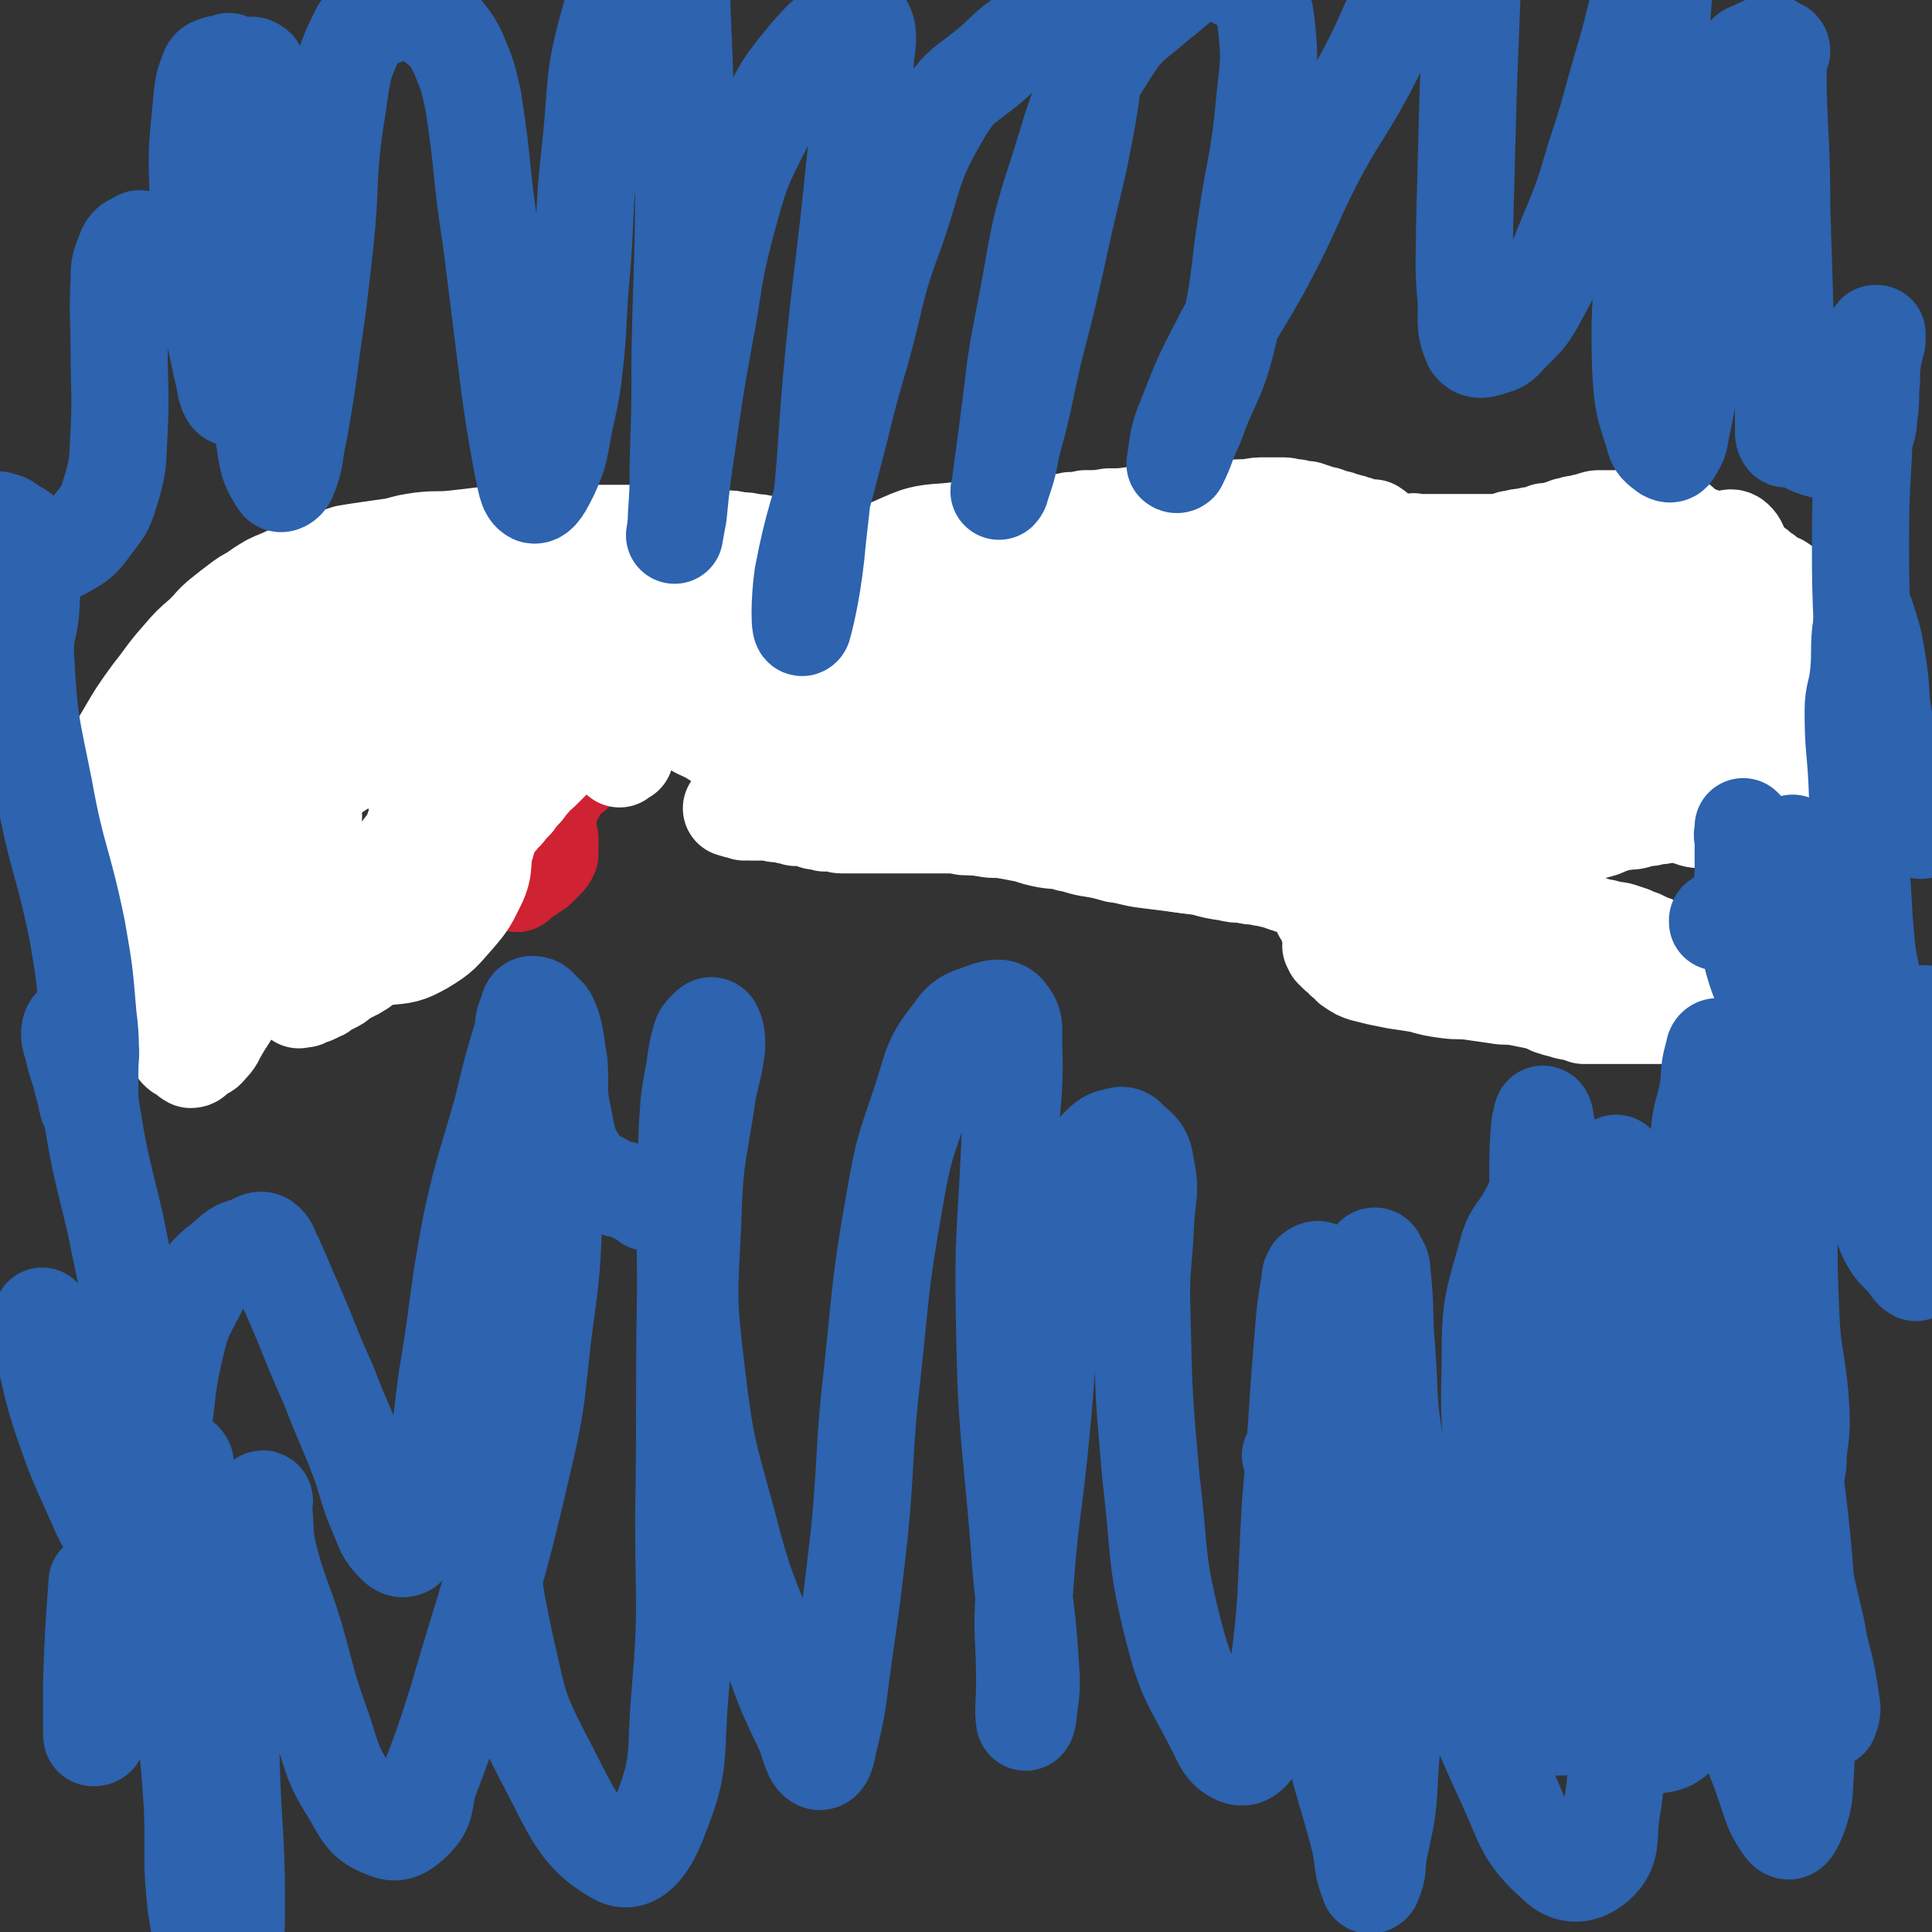
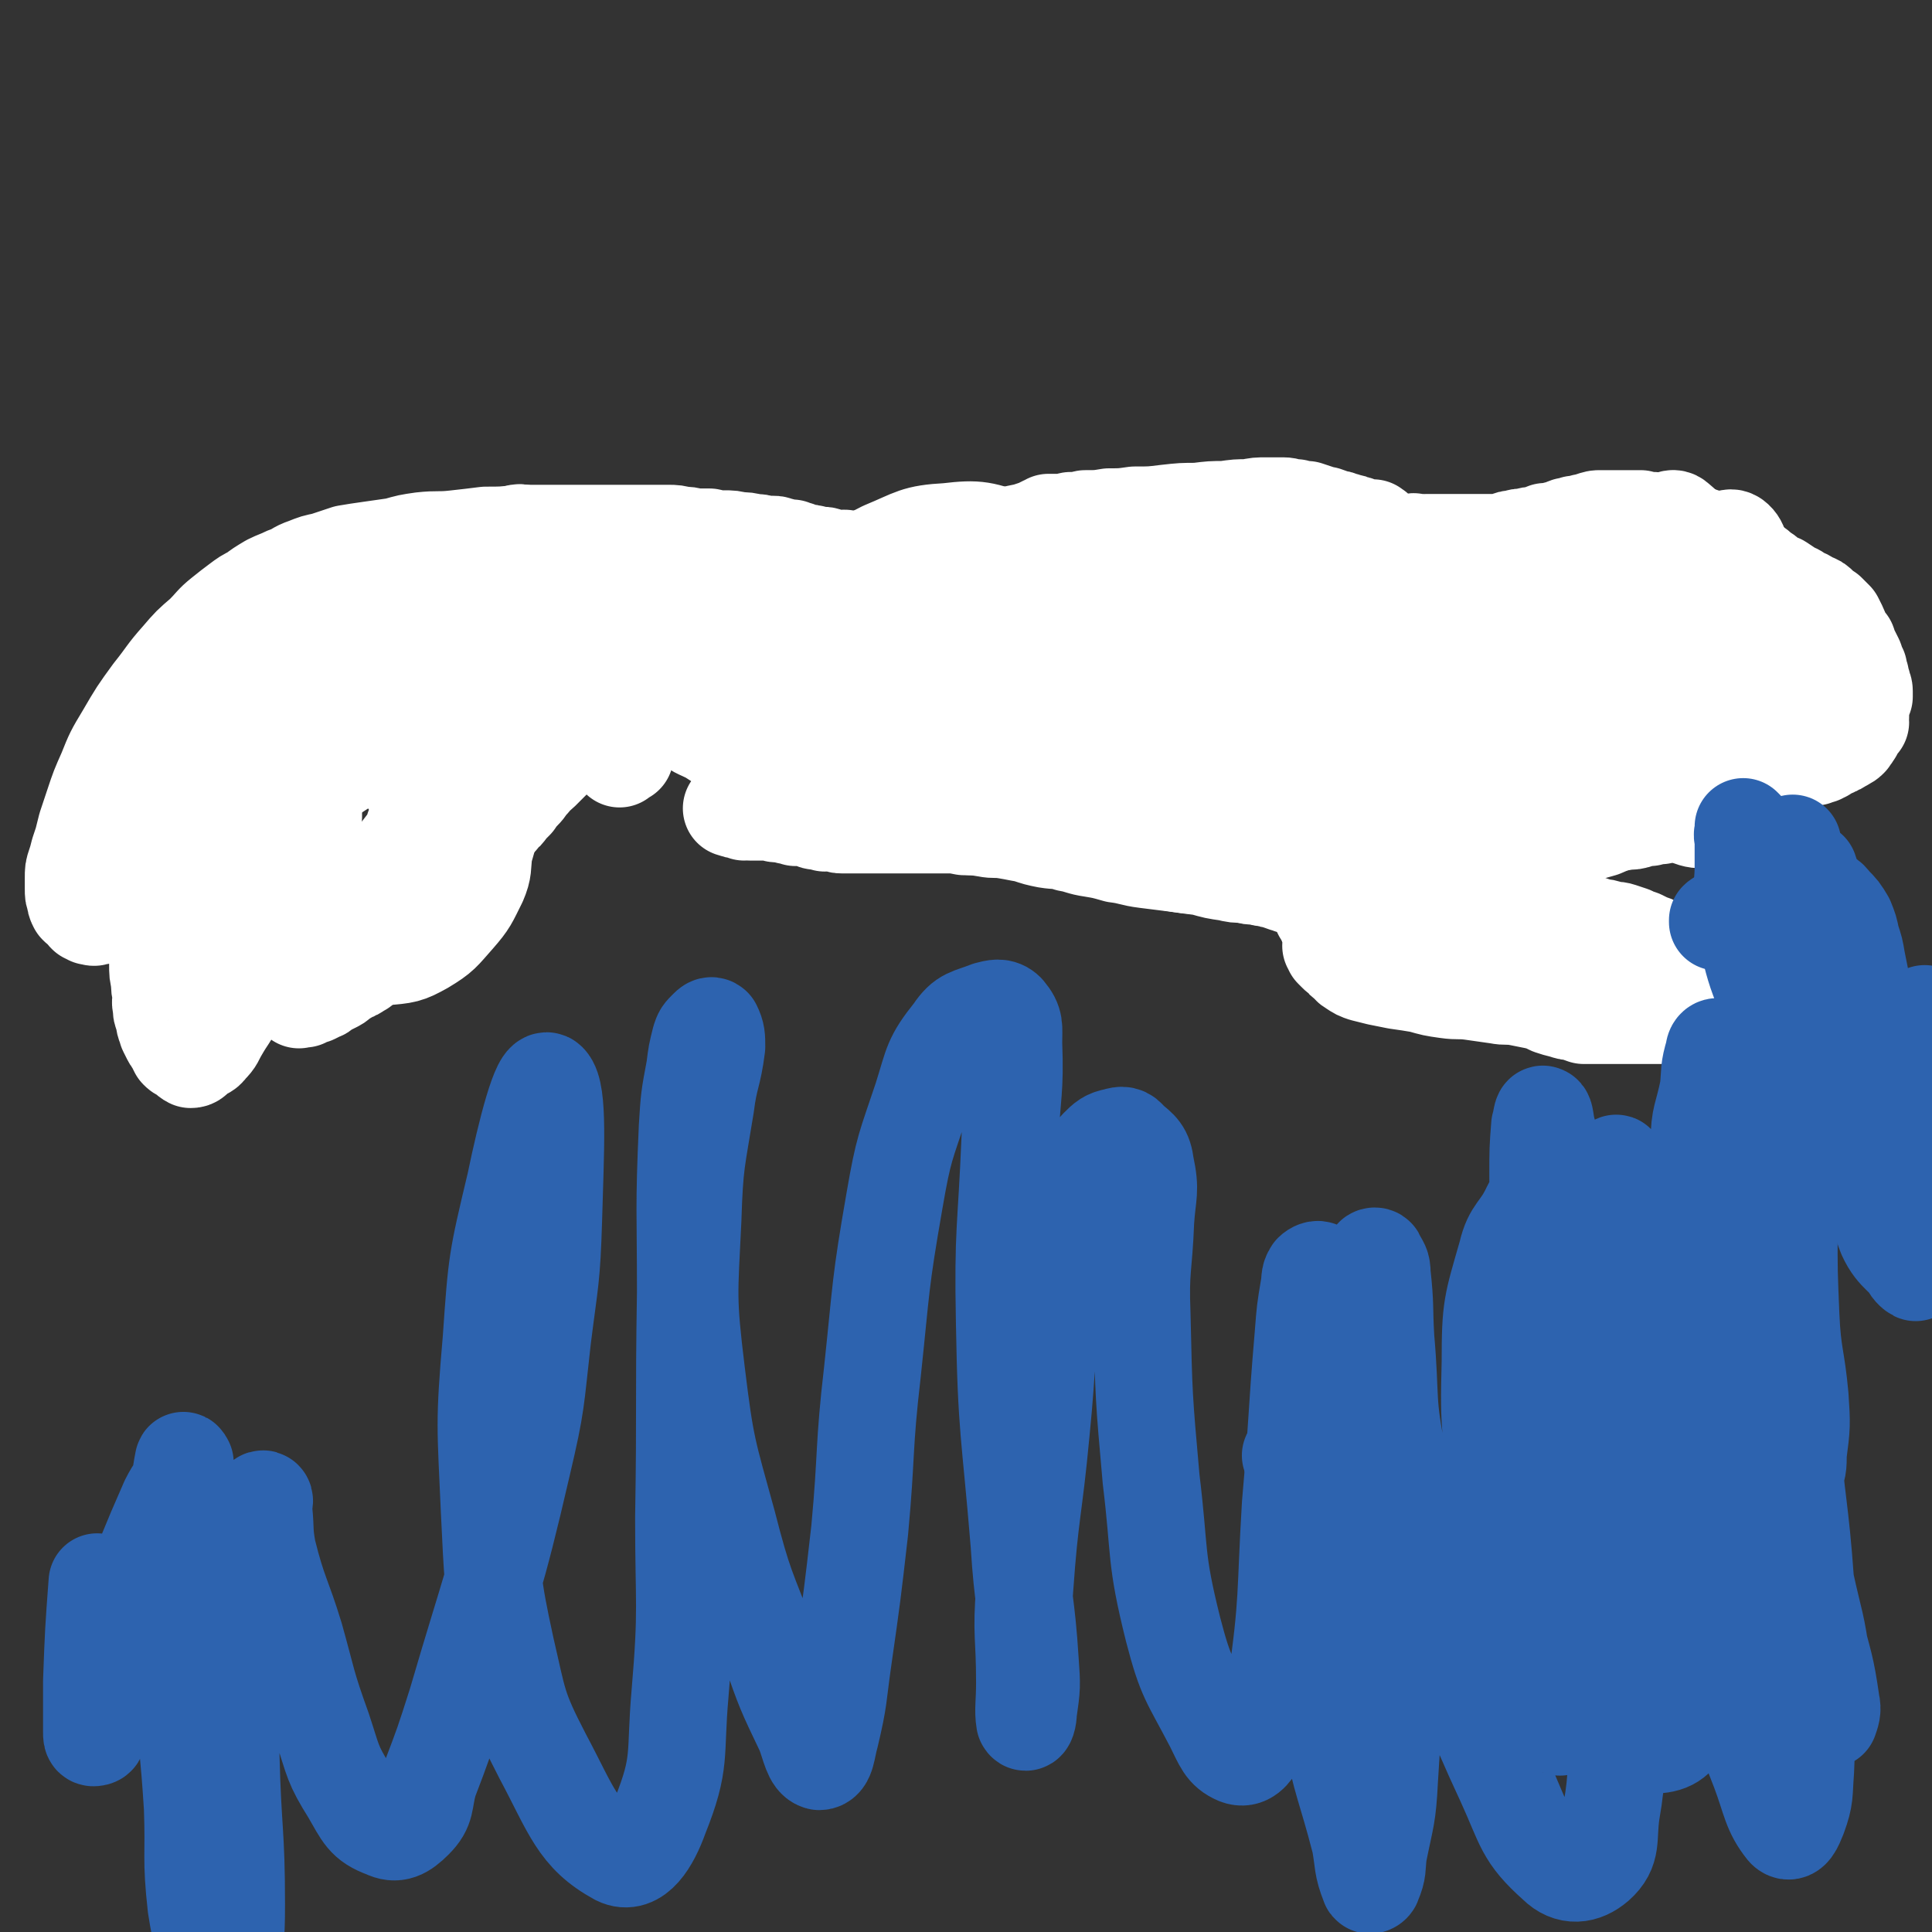
<svg xmlns="http://www.w3.org/2000/svg" viewBox="0 0 1054 1054" version="1.1">
  <rect x="0" y="0" width="1054" height="1054" fill="#333333" stroke="none" />
  <g fill="none" stroke="#CF2233" stroke-width="53" stroke-linecap="round" stroke-linejoin="round">
-     <path d="M282,482c-1,0 -2,-1 -1,-1 0,0 0,0 1,0 0,-1 0,-1 1,-1 2,-1 2,-1 4,-2 3,-2 3,-2 6,-4 2,-2 2,-2 4,-4 2,-2 2,-2 3,-4 0,-2 0,-2 0,-4 0,-2 0,-2 0,-4 0,-2 -1,-2 -1,-4 0,-2 0,-2 0,-4 0,-5 0,-5 1,-9 1,-4 1,-4 3,-7 1,-4 1,-4 3,-8 2,-2 2,-3 5,-4 0,-1 1,0 2,0 " />
-   </g>
+     </g>
  <g fill="none" stroke="#FFFFFF" stroke-width="53" stroke-linecap="round" stroke-linejoin="round">
    <path d="M341,412c0,-1 -1,-2 -1,-1 -1,0 -1,1 -1,2 -1,0 -1,1 -1,1 0,0 0,-1 0,-1 0,0 0,0 1,-1 0,-1 0,-1 1,-2 0,-1 0,-1 1,-2 0,-1 0,-2 1,-3 1,-1 1,-1 2,-3 1,-1 1,-1 3,-3 1,-1 1,-1 2,-2 2,-2 2,-2 4,-4 2,-1 2,-1 4,-3 3,-1 3,-1 6,-2 3,-1 3,-1 7,-2 3,-1 3,-1 7,-2 5,-1 5,-1 10,-2 6,-1 6,-1 11,-1 6,0 6,0 11,0 5,0 5,0 10,0 5,0 5,1 10,1 4,1 4,1 8,1 2,1 2,1 4,2 2,1 2,1 4,1 1,1 1,1 2,2 1,0 1,0 2,1 1,0 1,0 1,1 1,0 1,0 1,1 1,0 1,0 2,1 0,1 0,1 1,1 0,1 0,1 1,1 1,1 1,1 3,1 1,1 1,1 2,1 1,0 1,0 2,0 1,0 1,0 2,0 2,0 2,0 3,0 1,0 1,0 2,0 1,0 1,0 2,0 1,0 1,0 1,0 1,0 1,0 1,0 1,0 1,0 1,0 0,0 0,0 1,0 0,0 0,0 0,-1 1,0 1,0 1,-1 0,-1 0,-1 0,-1 0,-1 0,-1 1,-1 0,-1 0,-1 1,-1 0,-1 0,-1 1,-2 0,0 0,0 1,-1 0,0 0,0 1,-1 0,0 -1,0 0,-1 0,-1 0,0 0,-1 0,-1 0,-1 0,-1 0,-1 0,-1 0,-2 0,-1 0,-1 0,-2 0,-1 0,-1 0,-2 0,-1 1,-1 0,-2 0,-1 0,0 -1,-1 -1,0 -1,0 -2,-1 -1,-1 -1,-1 -2,-1 -2,-1 -2,-1 -3,-1 -1,-1 -1,0 -3,-1 -1,0 -1,0 -2,-1 -1,0 -1,0 -2,-1 -1,0 -1,0 -2,-1 -2,-1 -2,-1 -3,-1 -1,-1 -1,-1 -2,-1 -1,-1 -1,-1 -3,-2 -1,-1 -2,-1 -3,-1 -2,-1 -2,-1 -4,-2 -2,-1 -2,-2 -5,-2 -3,-1 -3,-1 -6,-1 -4,-1 -4,-1 -7,-1 -4,0 -4,0 -8,0 -3,0 -3,0 -7,0 -3,0 -3,0 -6,0 -3,0 -3,1 -6,1 -3,0 -3,0 -5,0 -3,0 -3,0 -6,1 -3,0 -3,0 -6,1 -2,0 -2,0 -5,1 -3,1 -3,1 -6,1 -3,1 -3,1 -6,1 -2,1 -2,1 -5,2 -3,1 -3,1 -6,2 -3,1 -3,1 -5,3 -3,1 -3,0 -6,2 -3,1 -3,1 -5,3 -2,1 -2,1 -4,3 -3,2 -3,2 -5,3 -3,3 -3,2 -6,5 -2,2 -2,2 -5,5 -2,3 -2,3 -5,5 -3,3 -3,3 -6,6 -2,3 -3,3 -5,6 -3,3 -3,3 -6,7 -3,3 -3,3 -6,6 -2,2 -3,2 -5,5 -3,3 -2,3 -5,6 -2,2 -2,2 -4,5 -2,2 -2,2 -4,4 -1,2 -1,2 -3,3 -1,2 -1,2 -2,3 -1,1 -1,1 -2,1 -1,1 -1,1 -2,2 -1,0 -1,0 -1,1 -1,0 -1,1 -1,1 -1,0 -1,0 -2,0 -1,-1 -1,-1 -1,0 -1,0 -1,0 -1,0 -1,0 -1,0 -2,0 0,0 0,1 0,1 0,0 -1,0 -1,0 -1,0 0,1 -1,1 -1,1 -1,0 -1,1 -1,0 -1,0 -1,1 -1,1 -1,0 -2,1 0,1 0,1 -1,1 0,1 0,1 -1,2 0,1 0,2 -1,3 0,0 -1,0 -1,1 -1,1 0,1 -1,2 -1,1 -1,1 -1,2 -1,0 -1,0 -2,1 -1,1 -1,2 -1,3 -1,1 -1,0 -2,1 -1,1 -1,1 -1,1 -2,2 -1,2 -3,3 -1,1 -1,0 -2,1 -1,1 -1,1 -2,2 -1,1 -1,1 -2,2 -1,1 -1,1 -1,2 -1,0 -1,0 -2,1 -1,1 -1,1 -1,2 -1,1 -1,2 -2,3 0,1 -1,1 -1,2 -1,1 -1,1 -2,2 0,1 0,1 -1,2 0,1 0,1 -1,2 0,1 0,1 -1,1 -1,1 0,2 -1,3 0,0 -1,0 -1,0 -1,1 -1,2 -1,3 -1,0 -1,0 -1,0 -1,1 0,2 0,3 -1,0 -1,0 -1,0 -1,1 -1,1 -1,2 -1,0 0,1 -1,1 0,1 0,1 -1,2 0,0 0,0 0,1 -1,1 -1,1 -1,2 -1,0 -1,0 -1,1 -1,0 -1,0 -2,1 -1,1 -1,1 -2,2 -1,0 -1,0 -1,1 -1,0 -1,0 -2,1 -1,0 -1,1 -1,1 -1,1 -1,1 -1,1 -1,1 -1,1 -2,1 0,0 0,0 0,0 -1,0 0,0 -1,1 -1,1 -1,1 -2,2 0,0 0,0 -1,0 0,0 0,1 -1,1 -1,1 -1,1 -2,1 -1,1 -1,1 -2,1 -1,1 -1,1 -2,1 -2,1 -2,2 -4,3 -1,1 -1,1 -3,2 -2,1 -2,1 -4,2 -2,1 -2,2 -3,2 -2,1 -2,1 -4,2 -1,0 -2,0 -3,1 -1,0 -1,0 -2,1 -1,0 -1,0 -2,0 -1,0 -1,1 -1,0 0,-1 0,-1 0,-3 0,-1 0,-1 0,-3 0,-2 0,-2 0,-3 1,-3 1,-3 1,-5 1,-3 0,-3 1,-5 0,-3 0,-3 1,-6 0,-2 0,-2 0,-5 1,-3 1,-3 1,-6 1,-3 0,-3 1,-6 0,-3 1,-2 1,-5 0,-4 0,-4 0,-7 0,-4 0,-4 0,-8 0,-4 0,-4 0,-8 0,-4 0,-4 0,-8 0,-4 1,-4 1,-8 0,-3 0,-3 0,-7 0,-3 1,-3 1,-6 0,-2 0,-2 0,-4 0,-2 0,-2 0,-4 0,-2 0,-2 0,-3 0,-2 0,-2 0,-3 0,-1 0,-1 0,-1 0,0 -1,0 -1,0 -1,1 -1,1 -1,1 -1,1 -1,1 -2,2 -1,2 -1,2 -2,4 -1,2 -1,2 -3,4 -1,2 -1,2 -2,4 -1,3 0,3 0,5 -1,3 -1,3 -2,6 0,3 0,3 -1,6 0,3 0,3 -1,5 -1,4 -1,4 -2,8 -1,4 -1,4 -2,9 -2,6 -2,6 -5,13 -2,8 -2,8 -5,16 -3,9 -3,9 -7,17 -3,9 -3,9 -7,17 -3,7 -4,7 -8,14 -3,5 -2,5 -6,9 -2,3 -3,2 -6,4 -2,2 -2,3 -4,3 -2,-1 -2,-2 -4,-3 -2,-1 -2,-1 -3,-2 -1,-2 -1,-2 -2,-4 -1,-2 -1,-1 -2,-3 -1,-2 -1,-2 -2,-4 0,-1 0,-1 -1,-3 -1,-3 0,-3 -1,-5 -1,-2 -1,-2 -1,-5 -1,-3 0,-3 0,-6 -1,-4 -1,-4 -1,-8 -1,-4 -1,-4 -1,-9 0,-5 0,-5 0,-10 -1,-5 -1,-5 -1,-10 0,-6 0,-6 0,-13 0,-6 0,-6 0,-13 0,-6 0,-6 0,-12 0,-5 0,-5 0,-11 0,-4 0,-4 0,-8 0,-3 1,-3 1,-6 0,-1 0,-2 0,-2 0,-1 -1,0 -1,0 -1,1 0,1 -1,3 -1,2 -1,2 -2,5 -1,2 -1,2 -2,5 -1,3 -1,4 -2,7 -2,3 -2,3 -3,7 -2,3 -2,3 -3,6 -2,3 -2,3 -4,6 -2,3 -1,3 -3,6 -2,2 -2,2 -4,5 -1,2 -1,2 -3,4 -1,2 -1,2 -3,4 -1,1 -1,1 -3,1 -1,1 -1,0 -3,0 -1,-1 -1,-1 -2,-1 -1,-1 -1,-1 -2,-3 -2,-1 -2,-1 -3,-2 -1,-2 -1,-2 -1,-4 -1,-2 -1,-2 -1,-5 0,-3 0,-3 0,-6 0,-4 0,-4 1,-7 1,-3 1,-3 2,-7 1,-3 1,-3 2,-6 1,-4 1,-4 2,-8 2,-6 2,-6 4,-12 3,-9 3,-9 7,-18 4,-10 4,-10 10,-20 7,-12 7,-12 15,-23 8,-10 7,-10 15,-19 6,-7 6,-7 13,-13 5,-5 5,-6 10,-10 5,-4 5,-4 9,-7 4,-3 4,-3 8,-5 4,-3 4,-3 9,-6 4,-2 5,-2 9,-4 6,-2 5,-3 11,-5 5,-2 5,-2 10,-3 6,-2 6,-2 12,-4 6,-1 6,-1 13,-2 7,-1 7,-1 14,-2 7,-2 7,-2 14,-3 9,-1 9,0 18,-1 9,-1 9,-1 17,-2 9,0 9,0 18,-1 8,0 8,0 16,0 7,0 7,0 14,0 7,0 7,0 14,0 6,0 6,0 12,0 5,0 5,0 11,0 4,0 4,0 8,0 3,0 3,0 7,0 3,0 3,0 7,1 3,0 3,0 7,1 4,0 4,0 8,0 4,1 4,1 8,1 4,0 4,0 8,1 4,0 4,0 8,1 3,0 3,0 6,1 2,0 2,0 5,0 1,0 1,0 3,1 2,0 2,0 3,1 2,0 2,0 4,0 1,1 1,1 3,1 2,1 2,1 3,1 2,1 2,0 4,1 2,0 2,0 3,1 2,0 2,0 4,0 1,0 1,0 3,1 2,0 2,0 3,1 2,0 2,0 4,0 2,-1 2,0 4,0 2,0 2,0 5,0 2,0 2,0 4,0 3,-1 3,-1 6,-1 4,0 4,-1 8,-1 5,-1 5,-1 11,-2 6,-1 6,-1 13,-2 7,-1 7,-1 15,-2 6,-1 7,-1 13,-2 6,-2 6,-1 13,-3 4,-1 4,-1 9,-2 3,-1 3,-1 6,-2 2,-1 2,-1 4,-2 1,0 1,0 2,-1 0,0 0,0 0,0 0,0 0,0 0,0 1,0 1,0 2,0 1,0 1,0 3,0 3,0 3,0 7,-1 4,0 4,0 8,-1 7,0 7,0 13,-1 7,0 7,0 14,-1 9,0 9,0 17,-1 9,-1 9,-1 17,-1 8,-1 8,-1 15,-1 7,-1 7,-1 13,-1 5,-1 5,-1 10,-1 5,0 5,0 9,0 3,0 3,1 7,1 3,1 3,1 6,1 3,1 3,1 6,2 2,1 2,1 4,1 3,1 3,1 5,2 2,0 2,0 4,1 1,0 1,0 3,1 2,0 2,0 3,1 2,0 2,0 4,1 1,1 1,1 3,1 1,0 1,0 2,0 0,0 0,0 1,0 0,0 0,0 1,0 0,0 0,0 1,1 1,0 0,0 1,1 1,1 1,1 1,1 1,1 1,1 1,1 1,1 1,1 1,1 1,1 1,1 2,2 0,0 1,0 2,0 1,0 1,0 2,0 1,0 1,0 2,1 2,0 2,0 4,0 1,0 1,0 3,0 2,0 2,-1 3,0 2,0 2,0 4,0 1,1 1,0 2,0 1,0 1,0 2,0 1,0 1,0 2,0 1,0 1,0 3,0 1,0 1,0 2,0 1,0 1,0 2,0 1,0 1,0 2,0 1,0 1,0 3,0 1,0 1,0 2,0 2,0 2,0 4,0 1,0 1,0 2,0 2,0 2,0 3,0 1,0 1,0 3,0 1,0 1,0 2,0 2,0 2,0 4,0 1,0 1,1 3,0 2,0 2,0 5,-1 2,-1 2,-1 4,-1 3,-1 3,-1 6,-1 3,-1 3,-1 6,-1 3,-1 3,-1 5,-2 3,0 3,0 6,-1 3,0 3,-1 6,-2 2,0 2,0 4,-1 3,0 3,0 5,-1 2,0 2,0 4,-1 3,-1 3,-1 5,-1 2,0 2,0 4,0 3,0 3,0 6,0 2,0 2,0 5,0 4,0 4,0 7,0 3,1 3,1 7,1 3,1 3,1 7,2 3,0 3,1 7,2 3,1 3,1 6,2 2,1 2,1 5,2 3,1 3,1 6,2 3,2 3,1 6,3 2,1 2,1 4,2 2,1 2,1 4,2 3,2 2,2 5,4 2,2 2,2 4,3 3,2 3,2 5,4 2,1 2,1 4,3 3,2 3,2 6,3 3,2 3,2 6,4 2,1 3,1 5,3 3,1 3,1 6,3 3,1 3,1 5,3 2,2 2,2 4,3 2,2 2,2 4,4 1,2 1,2 2,4 1,2 1,3 2,5 1,2 1,2 3,4 1,3 1,3 2,5 1,2 1,2 2,4 1,3 1,3 2,5 0,2 0,2 1,4 0,2 0,2 1,4 0,2 1,2 1,4 0,1 0,1 0,3 -1,2 -1,2 -1,3 -1,2 -1,2 -1,4 0,1 0,1 0,2 0,1 0,1 0,2 -1,1 0,2 0,3 -1,1 -1,1 -2,2 -1,1 0,1 -1,2 -1,1 0,1 -1,2 -1,2 -1,1 -2,3 -1,1 -1,1 -3,2 -1,1 -1,0 -2,1 -1,1 -1,1 -2,1 -1,1 -1,1 -2,1 -1,1 -1,1 -3,1 -1,1 -1,1 -2,2 -1,0 -1,0 -2,1 -2,0 -2,0 -3,1 -2,0 -2,0 -4,1 -3,1 -3,0 -6,1 -3,1 -3,1 -6,3 -2,1 -2,1 -5,2 -3,1 -3,1 -6,2 -3,2 -3,2 -6,4 -2,1 -2,1 -4,3 -2,1 -2,1 -5,2 -3,1 -3,1 -5,2 -2,1 -2,2 -5,3 -2,1 -2,1 -5,2 -2,1 -2,1 -5,2 -2,1 -2,0 -4,1 -2,0 -2,1 -4,1 -3,1 -3,1 -5,1 -2,1 -2,1 -5,1 -2,1 -2,0 -4,1 -3,0 -3,0 -6,1 -3,0 -3,0 -6,1 -3,1 -3,1 -7,1 -4,1 -4,1 -8,1 -4,1 -4,1 -8,1 -5,1 -5,1 -9,1 -5,1 -5,0 -9,1 -5,0 -5,0 -9,0 -5,0 -5,0 -9,0 -5,0 -5,0 -9,0 -5,0 -5,0 -9,0 -5,-1 -5,-1 -9,-2 -5,-1 -5,-1 -9,-1 -4,-1 -4,-1 -8,-1 -4,-1 -4,-1 -8,-1 -3,-1 -3,-1 -7,-2 -3,0 -3,0 -5,-1 -2,0 -2,0 -4,-1 -1,0 -1,0 -2,-1 -1,-1 -1,-1 -1,-2 0,0 0,0 0,-1 0,-1 0,-1 1,-2 0,0 0,0 1,-1 1,-1 1,-1 2,-2 2,0 2,0 3,-1 1,0 1,0 2,0 1,0 1,0 2,0 1,0 2,0 3,1 0,0 0,0 1,1 1,0 1,0 2,1 0,0 0,0 1,1 0,0 0,0 1,1 0,1 0,1 1,2 0,1 0,1 1,3 0,0 1,0 1,1 1,0 0,1 1,2 0,1 0,1 1,2 0,0 0,1 0,1 0,1 1,1 1,3 1,1 1,1 1,2 1,1 1,1 1,3 1,1 1,1 2,3 0,2 1,2 2,3 1,3 1,3 3,5 2,3 2,2 3,5 2,2 2,2 4,4 2,3 2,3 4,5 3,2 3,1 6,3 3,1 3,2 6,3 3,2 3,1 7,3 3,1 3,1 7,2 3,1 3,1 6,2 4,1 4,1 7,2 4,2 4,1 7,3 3,1 3,1 6,2 3,1 3,1 6,2 3,1 3,1 6,2 2,0 2,0 5,1 3,1 3,0 6,1 3,1 3,1 6,2 2,1 2,1 5,2 2,1 2,1 4,2 3,1 3,1 5,2 2,1 2,1 4,2 3,1 3,1 5,2 2,1 2,1 4,2 1,1 1,1 3,2 1,1 2,0 3,1 1,1 1,1 2,1 2,1 2,1 3,1 1,1 1,1 2,1 1,1 1,1 2,2 1,0 1,0 2,0 2,1 2,1 3,1 1,0 1,0 2,0 1,1 1,0 1,1 1,0 1,0 2,1 0,0 0,0 1,0 0,1 0,1 1,1 0,1 0,1 0,2 0,0 0,0 0,1 -1,0 -1,0 -2,1 0,0 0,0 -1,1 0,1 0,1 -1,1 0,1 0,1 -1,1 -1,1 -1,1 -1,1 -1,1 -1,1 -1,1 -1,1 -1,1 -2,2 -1,0 -1,0 -1,1 -1,0 -1,0 -1,1 -1,0 -1,0 -2,1 0,1 0,1 -1,1 0,1 0,1 -1,1 -1,1 -1,1 -2,1 0,1 0,1 -1,2 -1,0 -1,0 -2,1 -1,0 -1,0 -2,0 -1,-1 -1,0 -2,0 -1,0 -1,0 -3,0 -1,0 -1,0 -2,0 -1,0 -1,0 -2,0 -2,0 -2,0 -3,0 -2,0 -2,0 -4,0 -1,0 -1,0 -3,0 -2,0 -2,0 -3,0 -3,0 -3,0 -5,0 -2,0 -2,0 -4,0 -2,0 -2,0 -5,0 -3,0 -3,0 -5,0 -3,0 -3,0 -5,0 -3,0 -3,0 -6,0 -3,0 -3,0 -6,0 -3,-1 -3,-1 -5,-2 -3,0 -3,0 -6,-1 -4,-1 -4,-1 -7,-2 -4,-2 -4,-2 -8,-3 -5,-1 -5,-1 -10,-2 -6,-1 -6,0 -11,-1 -7,-1 -7,-1 -14,-2 -7,-1 -7,0 -14,-1 -7,-1 -7,-1 -14,-3 -6,-1 -6,-1 -13,-2 -5,-1 -5,-1 -10,-2 -4,-1 -4,-1 -8,-2 -3,-1 -3,-1 -6,-3 -2,-1 -1,-1 -3,-3 -2,-1 -2,-1 -3,-3 -2,-1 -2,-1 -3,-2 -1,-1 -1,-1 -2,-2 0,-1 0,-1 -1,-2 0,-1 0,-2 1,-3 0,0 0,0 0,-1 0,-1 0,-1 0,-2 0,0 0,0 0,-1 -1,-1 -1,-1 -1,-2 -1,-1 -1,-1 -1,-2 -1,-1 -1,-1 -1,-2 -1,-1 -1,-1 -1,-2 -1,-2 -1,-2 -2,-3 0,-1 0,-1 -1,-2 0,-1 0,-1 -1,-2 0,-1 0,-1 -1,-2 -1,-2 -1,-2 -1,-3 -1,-1 0,-1 -1,-2 -1,-1 -2,0 -3,-1 -1,0 -1,-1 -2,-1 -2,-1 -2,-1 -4,-1 -1,-1 -1,-1 -3,-1 -2,-1 -2,-1 -3,-1 -3,-1 -3,-1 -5,-2 -2,0 -2,0 -4,-1 -3,0 -3,0 -6,-1 -4,0 -4,0 -7,-1 -5,0 -5,0 -9,-1 -7,-1 -7,-1 -14,-3 -8,-1 -8,-1 -15,-2 -8,-1 -8,-1 -16,-2 -8,-1 -8,-2 -16,-3 -7,-2 -7,-2 -13,-3 -7,-1 -7,-2 -13,-3 -6,-2 -6,-1 -12,-2 -5,-1 -5,-1 -11,-3 -6,-1 -5,-1 -11,-2 -6,-1 -6,0 -11,-1 -6,-1 -6,-1 -12,-1 -5,-1 -5,-1 -11,-1 -5,0 -5,0 -11,0 -4,0 -4,0 -9,0 -3,0 -3,0 -7,0 -3,0 -3,0 -7,0 -3,0 -3,0 -7,0 -3,0 -3,0 -5,0 -3,0 -3,0 -5,0 -3,0 -3,0 -5,0 -1,0 -1,0 -2,-1 -1,0 -1,0 -3,0 -1,0 -1,0 -2,0 -1,-1 -1,0 -2,0 -1,-1 -1,-1 -2,-1 -1,0 -2,0 -3,0 -1,0 -1,-1 -2,-1 -1,-1 -1,-1 -3,-1 -1,0 -1,0 -3,0 -2,-1 -2,0 -3,0 -2,-1 -2,-1 -4,-1 -1,-1 -1,-1 -3,-1 -2,-1 -2,0 -3,0 -2,0 -2,-1 -4,-1 -1,0 -1,0 -2,0 0,0 0,0 -1,0 0,0 0,0 -1,0 -1,0 -1,0 -1,0 -1,0 -1,0 -2,0 -1,0 -1,0 -2,0 -1,0 -1,0 -2,0 -2,-1 -2,0 -3,0 -1,-1 -1,-1 -2,-1 -1,-1 -1,-1 -2,-1 -1,0 -1,0 -2,0 0,0 -1,0 -1,0 1,0 2,1 4,1 " />
    <path d="M448,403c0,-1 0,-1 -1,-1 -1,-1 -1,-1 -2,-1 -4,0 -4,0 -8,1 -5,0 -5,0 -9,1 -3,0 -3,0 -7,1 -1,0 -1,1 -2,1 -1,0 -1,-1 -1,-1 -1,-1 0,-1 0,-1 -1,-1 -1,-1 0,-2 0,-1 0,-1 0,-1 1,-2 1,-2 2,-3 1,-1 1,-1 3,-2 4,-2 4,-1 7,-2 6,-2 6,-2 11,-3 10,-1 10,-1 20,-2 12,-1 12,-1 24,-2 13,-2 13,-2 26,-4 13,-1 13,-1 26,-3 9,-2 9,-1 18,-4 7,-2 7,-2 14,-4 5,-2 5,-2 8,-5 3,-1 3,-1 4,-3 1,-2 1,-2 1,-4 1,-1 2,-2 1,-2 0,-1 -1,-1 -3,-1 -3,1 -3,1 -7,2 -6,2 -6,3 -11,5 -7,4 -7,3 -14,7 -6,4 -6,4 -12,8 -5,3 -5,3 -10,6 -1,1 -2,3 -2,4 1,2 3,2 5,2 13,0 14,0 26,-2 20,-4 20,-3 39,-10 19,-8 19,-9 37,-20 12,-7 12,-8 21,-17 3,-2 2,-3 3,-6 0,-1 0,-2 -1,-2 0,-1 -1,0 -2,1 -4,1 -5,0 -9,2 -14,9 -15,8 -28,18 -21,15 -21,15 -40,33 -17,17 -17,18 -32,38 -8,11 -9,11 -15,23 0,1 1,2 2,3 3,0 4,0 7,-1 11,-3 11,-2 22,-6 18,-7 19,-6 35,-16 19,-11 19,-11 34,-26 14,-13 14,-13 24,-29 6,-8 5,-10 7,-19 0,-5 -1,-6 -3,-10 -1,-2 -1,-2 -3,-3 -2,-1 -2,-2 -5,-2 -4,-1 -4,-1 -9,0 -6,1 -7,0 -12,3 -9,4 -9,5 -16,10 -7,6 -7,6 -14,12 -4,5 -4,6 -8,12 -2,4 -3,5 -2,9 1,6 2,7 7,10 10,8 11,9 23,13 22,7 23,8 46,9 21,1 24,2 42,-6 16,-8 16,-11 27,-26 10,-12 12,-13 13,-27 2,-10 -1,-11 -6,-20 -7,-12 -7,-13 -17,-21 -15,-10 -16,-10 -34,-14 -17,-5 -18,-6 -35,-3 -20,4 -19,8 -38,17 -21,9 -22,8 -41,19 -17,9 -16,10 -31,21 -12,9 -13,9 -22,20 -5,5 -4,6 -6,13 0,4 -1,5 1,8 2,3 3,2 7,4 7,2 8,2 15,3 16,2 16,3 32,3 18,1 18,1 36,-1 17,-2 17,-2 33,-7 12,-4 12,-4 24,-10 7,-3 7,-3 13,-7 3,-2 5,-3 4,-5 -1,-3 -4,-2 -7,-4 -9,-5 -8,-8 -18,-12 -18,-7 -19,-7 -38,-11 -22,-5 -23,-6 -45,-6 -17,1 -17,3 -33,7 -16,5 -17,5 -32,11 -11,5 -11,5 -20,12 -3,3 -4,4 -4,8 0,5 2,5 5,10 7,10 5,13 15,21 18,16 20,16 42,27 20,11 21,10 43,17 21,7 21,7 43,11 20,4 20,3 40,4 17,1 17,2 34,0 11,-2 11,-3 22,-7 7,-2 7,-2 13,-5 3,-2 6,-2 6,-5 -1,-3 -4,-3 -7,-7 -5,-8 -4,-8 -9,-16 -10,-15 -9,-16 -20,-29 -6,-8 -7,-7 -15,-14 -3,-2 -3,-3 -7,-4 -3,-1 -3,-1 -6,0 0,0 0,1 0,2 1,1 2,0 3,2 6,5 7,5 12,11 13,13 13,14 26,28 18,21 16,23 36,43 17,18 19,17 39,32 12,10 12,10 26,19 11,7 12,7 24,12 5,3 6,2 11,3 1,0 2,1 2,1 -1,-1 -3,-1 -4,-3 -8,-7 -7,-7 -14,-14 -20,-18 -20,-18 -40,-36 -24,-21 -24,-21 -47,-43 -14,-14 -14,-15 -28,-29 -11,-10 -10,-12 -22,-20 -10,-6 -11,-5 -22,-9 -7,-3 -7,-4 -14,-5 -2,-1 -3,0 -4,1 0,1 1,1 2,2 4,5 5,4 9,9 10,13 9,14 19,26 15,18 16,18 32,34 16,17 15,18 33,32 12,9 14,6 27,14 12,7 11,9 23,14 3,2 4,1 7,0 1,0 1,-1 1,-2 -1,-7 0,-8 -2,-15 -5,-16 -5,-17 -12,-32 -10,-23 -12,-23 -23,-45 -15,-29 -16,-28 -28,-57 -9,-21 -9,-21 -15,-43 -2,-7 -2,-11 -2,-15 0,-1 1,2 2,4 1,1 1,1 1,2 2,2 2,2 3,4 2,3 2,3 4,6 12,13 13,12 23,25 19,22 17,23 34,46 16,20 16,20 32,39 11,12 10,15 23,23 6,3 8,2 15,0 7,-3 10,-4 11,-11 3,-13 0,-15 -3,-29 -3,-15 -4,-15 -10,-29 -8,-17 -9,-17 -19,-33 -10,-17 -8,-19 -21,-34 -9,-9 -11,-9 -22,-15 -7,-3 -9,-4 -15,-2 -3,0 -2,3 -3,7 -1,4 -1,4 -1,9 0,5 0,5 1,9 1,6 1,6 3,11 7,15 6,15 15,28 14,20 12,23 30,38 18,16 19,16 42,25 17,6 19,6 36,4 8,-1 8,-4 14,-10 9,-7 12,-6 17,-16 5,-9 3,-11 3,-21 1,-14 1,-15 -2,-28 -5,-21 -6,-21 -15,-40 -8,-17 -8,-21 -20,-31 -3,-3 -5,1 -9,3 -7,5 -8,5 -13,11 -8,10 -8,10 -14,21 -6,10 -8,9 -11,20 -3,10 -3,11 -2,22 2,17 1,18 8,34 7,17 9,17 21,31 10,10 10,13 23,18 9,5 11,3 22,1 10,-1 12,-1 18,-8 8,-10 6,-12 10,-25 3,-13 2,-13 3,-26 1,-13 0,-13 -1,-25 -1,-10 0,-10 -3,-19 -3,-8 -4,-8 -9,-16 -4,-6 -4,-7 -10,-12 -4,-4 -4,-3 -9,-6 -3,-1 -4,-2 -6,-1 -2,1 -1,3 -1,6 0,4 1,4 1,7 1,4 1,4 3,8 1,4 1,4 3,8 2,5 2,5 4,10 1,4 1,4 3,8 1,3 2,3 3,6 2,3 2,3 3,6 2,3 2,3 4,4 1,1 2,2 2,2 1,-1 0,-2 0,-5 0,-3 0,-3 0,-6 -1,-3 -1,-3 -2,-7 -1,-5 -1,-5 -3,-9 -3,-5 -4,-5 -8,-8 -5,-3 -5,-4 -10,-5 -6,-1 -6,0 -12,1 -6,1 -7,1 -12,4 -7,5 -7,6 -13,12 -6,5 -6,5 -11,11 -4,5 -3,5 -5,11 -2,5 -4,5 -2,9 1,5 3,6 8,9 6,5 7,5 15,6 9,2 9,1 18,0 8,-1 9,0 17,-3 7,-3 7,-5 14,-10 5,-5 5,-4 9,-10 3,-5 4,-5 4,-11 0,-5 0,-6 -3,-11 -5,-7 -5,-8 -13,-12 -15,-7 -16,-8 -32,-10 -18,-1 -19,-1 -37,5 -20,6 -21,7 -38,19 -12,9 -11,11 -21,24 -5,7 -7,7 -9,16 -2,8 -2,10 2,17 5,10 7,11 16,19 9,7 9,10 20,11 14,1 16,0 29,-5 16,-7 17,-8 30,-20 13,-11 12,-13 22,-26 9,-13 11,-12 17,-27 5,-12 5,-13 6,-27 0,-13 -1,-14 -3,-26 -2,-7 -1,-11 -5,-14 -3,-2 -5,2 -10,3 -10,3 -11,1 -20,6 -12,7 -11,8 -22,17 -15,12 -15,13 -29,25 -13,11 -14,10 -27,23 -9,10 -8,11 -17,23 -4,5 -4,6 -8,11 0,0 0,-1 1,-1 1,-1 1,-1 2,-2 0,-3 0,-3 0,-6 -2,-10 -1,-11 -5,-21 -6,-14 -5,-15 -15,-26 -11,-13 -12,-15 -27,-22 -14,-6 -16,-5 -32,-4 -16,1 -17,2 -32,8 -18,7 -18,8 -34,17 -15,9 -15,8 -29,19 -9,7 -8,8 -17,16 -5,5 -5,5 -9,11 -2,2 -3,3 -3,6 1,8 0,9 4,16 8,17 7,18 19,31 10,11 11,11 24,18 8,5 9,4 19,6 5,1 6,2 11,0 4,-1 4,-2 7,-6 4,-5 5,-5 6,-12 0,-14 -2,-14 -5,-28 -5,-20 -6,-20 -12,-39 -6,-20 -5,-21 -12,-40 -6,-14 -5,-16 -15,-27 -5,-7 -7,-7 -16,-10 -8,-2 -9,-4 -16,-2 -9,2 -10,4 -17,11 -10,8 -12,7 -18,18 -7,13 -6,14 -8,29 -2,17 -3,18 0,34 2,14 3,15 10,28 7,11 7,11 17,20 7,6 7,7 16,10 8,2 9,2 16,1 7,-1 7,-1 13,-5 5,-4 7,-4 8,-10 1,-8 0,-10 -4,-18 -7,-13 -8,-12 -18,-24 -15,-17 -16,-16 -32,-33 -18,-18 -16,-20 -37,-35 -17,-13 -18,-15 -38,-21 -15,-4 -17,-2 -33,0 -12,2 -13,3 -23,9 -9,5 -9,6 -15,14 -4,5 -4,6 -4,12 -1,7 0,8 4,15 8,15 7,16 18,29 13,14 13,15 29,24 17,10 18,10 38,15 19,5 20,5 39,4 15,0 15,-2 30,-8 11,-4 12,-4 21,-11 6,-5 8,-6 9,-14 1,-8 -1,-10 -5,-18 -8,-16 -8,-17 -20,-30 -15,-18 -16,-19 -34,-33 -17,-13 -17,-15 -36,-22 -17,-6 -19,-7 -36,-5 -18,1 -18,3 -35,10 -14,7 -13,8 -27,17 -9,6 -10,6 -18,14 -6,4 -8,4 -10,10 -2,6 -1,8 2,15 9,19 8,20 21,37 16,20 15,24 36,37 15,10 18,8 36,8 15,-1 15,-4 30,-9 9,-4 10,-3 18,-9 3,-3 3,-5 4,-9 1,-3 1,-4 0,-7 -3,-5 -4,-5 -8,-9 -12,-12 -11,-14 -25,-22 -15,-10 -16,-12 -34,-15 -16,-4 -17,-2 -34,0 -20,2 -20,2 -40,7 -18,5 -18,6 -35,13 -10,4 -10,5 -18,11 -3,1 -5,3 -4,5 3,4 5,4 11,7 16,10 15,12 33,18 23,7 23,8 48,9 28,1 28,-1 57,-5 28,-4 29,-4 57,-11 26,-6 26,-7 52,-15 45,-13 45,-15 90,-26 11,-3 11,-1 22,-2 7,0 7,0 15,1 3,0 4,0 5,0 0,0 -1,0 -2,1 -1,0 -1,0 -2,1 -1,0 -1,0 -2,1 -1,1 0,2 -1,2 -2,2 -2,3 -4,3 -7,-1 -8,-2 -14,-5 -10,-7 -10,-8 -19,-17 -13,-12 -12,-13 -24,-25 -13,-13 -12,-14 -26,-26 -9,-8 -9,-9 -19,-16 -8,-5 -9,-7 -17,-8 -9,-1 -9,2 -18,5 -11,5 -12,4 -22,11 -13,7 -13,8 -24,17 -15,12 -15,13 -29,26 -15,13 -14,14 -30,26 -12,10 -12,12 -26,20 -12,5 -13,5 -26,6 -14,2 -14,1 -28,0 -15,-1 -15,-1 -28,-5 -12,-3 -12,-3 -23,-8 -13,-6 -13,-7 -24,-14 -12,-7 -12,-7 -22,-15 -9,-7 -9,-7 -18,-15 -6,-5 -5,-6 -11,-11 -3,-2 -3,-2 -6,-3 -1,-1 -2,-1 -3,-2 -1,0 0,1 0,1 -1,0 -1,1 0,1 0,0 0,-1 0,-1 1,0 1,0 2,1 0,0 0,0 1,1 0,1 1,1 1,2 0,2 0,2 0,4 -1,4 -1,3 -3,7 -1,3 -1,3 -2,7 -1,3 -1,3 -2,6 -1,2 -1,2 -2,4 -1,2 -1,2 -2,4 -1,1 -1,3 -1,2 -1,-1 -1,-2 -1,-5 -1,-5 0,-5 0,-11 -1,-8 0,-8 0,-15 0,-7 0,-7 0,-13 -1,-5 -1,-5 -1,-10 0,-5 0,-5 -1,-9 -1,-2 0,-3 -2,-4 -2,-1 -3,0 -5,1 -4,2 -4,2 -8,4 -7,4 -7,4 -12,9 -11,10 -10,10 -20,21 -9,11 -9,11 -18,23 -6,9 -5,10 -10,19 -3,8 -4,8 -6,15 -1,6 0,6 0,12 0,4 -1,5 1,9 4,6 5,6 11,10 4,2 5,2 9,1 7,0 7,0 13,-2 7,-2 7,-2 14,-6 8,-4 9,-3 16,-10 8,-8 8,-8 15,-18 7,-12 7,-12 11,-25 3,-10 3,-11 2,-22 -1,-7 -1,-10 -6,-14 -4,-4 -7,-3 -14,-2 -11,0 -11,0 -22,4 -17,6 -17,7 -33,16 -16,10 -17,9 -30,22 -9,8 -8,9 -14,19 -2,4 -3,4 -4,9 0,3 2,3 3,5 1,2 1,2 2,4 3,3 3,3 7,6 9,7 8,9 18,12 20,6 21,7 42,7 21,-1 22,-1 42,-9 18,-7 17,-11 34,-21 12,-7 13,-6 26,-13 4,-2 4,-2 7,-5 2,-2 1,-2 2,-4 0,-1 0,-1 1,-3 1,-4 1,-4 2,-8 1,-4 1,-4 0,-9 0,-4 0,-5 -2,-9 -1,-3 -2,-3 -5,-6 -3,-2 -3,-3 -6,-4 -4,-2 -4,-1 -9,-2 -4,-1 -4,-1 -8,-1 -6,0 -6,0 -12,0 -7,1 -7,1 -14,2 -8,2 -8,2 -15,4 -8,2 -8,2 -15,5 -8,3 -8,3 -15,7 -7,4 -7,3 -13,8 -4,4 -3,5 -7,9 -3,5 -3,5 -5,9 -2,4 -2,4 -4,8 -2,4 -2,4 -3,8 -2,4 -1,4 -2,8 0,4 0,4 0,8 0,3 0,3 1,7 1,3 0,5 3,7 5,3 6,3 13,4 10,1 10,1 20,0 12,-2 12,-2 23,-7 10,-4 10,-4 19,-10 6,-4 6,-5 11,-10 4,-4 5,-3 7,-8 1,-2 0,-3 0,-5 0,-1 1,-2 0,-3 -2,-1 -3,-1 -6,-2 -8,-1 -8,-1 -15,-1 -18,0 -18,0 -36,2 -20,3 -21,3 -41,9 -18,5 -19,5 -36,14 -14,8 -14,8 -27,19 -10,7 -10,8 -18,17 -6,7 -7,7 -10,15 -3,5 -2,6 -1,12 0,6 1,6 3,12 2,7 2,7 5,13 4,6 4,7 9,12 7,7 7,7 16,13 9,5 9,7 20,10 11,2 12,2 23,0 12,-1 13,-1 22,-6 10,-6 10,-7 18,-16 7,-8 7,-9 12,-19 3,-7 2,-8 3,-16 2,-8 3,-8 3,-16 -1,-11 -1,-11 -3,-22 -2,-10 -1,-11 -5,-20 -4,-8 -5,-8 -12,-14 -5,-5 -5,-5 -12,-8 -8,-4 -8,-3 -17,-5 -10,-2 -10,-2 -19,-3 -12,0 -12,1 -23,2 -11,1 -11,0 -21,2 -8,2 -8,2 -14,6 -5,2 -6,2 -8,5 -2,2 -1,3 0,6 0,3 0,3 1,5 0,3 0,3 1,6 0,3 0,3 1,6 1,3 1,3 2,5 2,3 2,4 4,6 2,3 2,4 6,6 4,2 5,4 10,3 11,-3 11,-5 22,-12 14,-9 14,-9 26,-21 9,-8 9,-9 17,-19 4,-6 5,-6 9,-12 2,-3 1,-3 2,-6 1,-2 2,-2 2,-4 -1,-1 -2,-2 -3,-3 -3,-2 -3,-2 -6,-3 -6,-2 -6,-2 -12,-3 -7,-1 -7,-2 -14,-1 -12,1 -12,1 -24,4 -16,5 -17,3 -32,11 -17,8 -17,9 -32,21 -11,10 -12,11 -19,25 -5,10 -3,11 -5,23 -1,7 -1,7 -2,14 -1,4 -1,4 0,8 0,5 0,5 2,9 3,6 4,6 8,11 5,6 4,8 11,12 10,8 11,9 24,12 14,3 16,5 30,1 19,-5 19,-7 36,-18 13,-10 13,-10 23,-23 5,-5 3,-7 7,-14 1,-4 2,-4 3,-7 0,-1 -1,-1 -2,-2 0,-1 1,-2 0,-3 -1,-3 -2,-2 -3,-4 -2,-3 -2,-3 -4,-6 -2,-3 -2,-3 -5,-7 -3,-4 -3,-4 -7,-7 -4,-3 -4,-3 -9,-4 -5,-2 -5,-2 -10,-3 -5,-1 -5,-1 -10,-1 -5,0 -5,-1 -10,0 -5,1 -5,1 -10,3 -4,1 -5,1 -9,4 -4,3 -4,4 -7,8 -4,5 -5,5 -8,10 -5,8 -4,9 -8,17 -4,9 -4,9 -8,19 -3,8 -4,8 -7,16 -3,7 -3,7 -6,14 -1,4 -1,4 -2,7 -1,2 -1,3 -1,4 0,0 0,0 0,0 -1,-1 -1,-1 -1,-3 -1,-2 -1,-2 -1,-4 -1,-2 -1,-2 -2,-4 0,-3 0,-3 -1,-5 -1,-2 -2,-2 -3,-4 -1,-3 -1,-3 -2,-5 -1,-2 -1,-2 -2,-4 -1,-2 -2,-2 -3,-3 -2,-2 -2,-2 -4,-3 -1,0 -1,0 -3,0 -2,0 -2,0 -3,0 -1,0 -1,0 -2,0 -1,1 -1,1 -2,1 -1,1 0,1 0,2 -1,2 -1,2 0,4 0,1 0,1 0,3 1,2 1,2 1,4 1,3 1,3 2,5 1,2 1,2 2,4 1,2 1,2 2,5 " />
    <path d="M380,298c0,-1 -1,-1 -1,-1 0,-1 -1,-1 0,-1 0,0 0,1 1,1 1,0 1,0 1,1 0,1 0,1 0,1 " />
    <path d="M351,324c-1,0 -2,-1 -1,-1 0,-1 0,0 1,0 0,-1 0,-1 1,-1 1,0 1,1 2,1 3,-1 3,-1 6,-1 8,-1 8,-1 16,-1 18,-1 18,0 35,-1 19,-1 19,-1 37,-3 14,-2 14,-2 27,-4 11,-2 11,-2 22,-4 6,-1 6,-1 12,-3 5,-1 5,-2 9,-3 2,0 2,1 3,0 1,0 1,-1 1,-1 0,0 -1,0 -1,0 " />
  </g>
  <g fill="none" stroke="#2D63AF" stroke-width="53" stroke-linecap="round" stroke-linejoin="round">
-     <path d="M354,656c-1,0 -1,0 -1,-1 -1,0 -1,0 -1,-1 -1,0 -1,0 -2,-1 -3,-1 -3,-1 -7,-3 -6,-2 -7,-1 -12,-4 -8,-5 -10,-3 -14,-10 -8,-12 -7,-14 -10,-28 -3,-14 -1,-14 -2,-28 -2,-10 -1,-11 -4,-21 -2,-5 -2,-5 -6,-8 -1,-2 -2,-3 -5,-3 -1,0 -2,2 -2,4 -3,6 -2,6 -3,12 -6,20 -6,20 -11,41 -9,32 -10,31 -17,63 -8,42 -6,42 -13,83 -5,36 -3,36 -11,71 -3,11 -3,13 -10,21 -2,3 -5,2 -7,0 -7,-7 -6,-8 -10,-17 -6,-14 -5,-15 -10,-29 -8,-21 -9,-21 -17,-42 -10,-22 -9,-22 -19,-45 -5,-11 -5,-12 -10,-23 -3,-5 -2,-7 -6,-10 -2,-1 -4,0 -7,2 -7,2 -8,2 -13,7 -10,8 -11,8 -17,20 -8,15 -8,15 -12,32 -5,22 -3,22 -7,45 -3,18 -1,19 -5,37 -3,9 -2,11 -8,18 -3,3 -6,5 -10,2 -9,-9 -9,-12 -15,-25 -9,-20 -9,-20 -16,-40 -6,-18 -5,-18 -10,-37 -2,-7 -2,-7 -3,-14 0,-3 1,-3 2,-6 0,0 0,0 0,1 1,4 -1,4 1,8 5,12 7,12 13,24 12,27 12,27 24,53 10,22 9,22 20,43 4,8 5,10 10,14 3,1 6,-1 6,-4 1,-18 0,-20 -3,-39 -6,-35 -7,-35 -14,-70 -8,-40 -9,-40 -17,-80 -7,-30 -8,-30 -13,-61 -2,-12 -1,-12 -1,-23 0,-8 1,-8 0,-15 0,-3 -1,-4 -3,-7 -2,-2 -3,-3 -5,-3 -2,0 -3,2 -3,5 0,4 1,4 2,9 2,9 3,9 5,18 2,6 2,9 3,12 1,1 1,-2 1,-4 0,-7 0,-7 0,-13 0,-16 1,-16 -1,-32 -2,-24 -2,-24 -6,-47 -8,-39 -11,-38 -18,-77 -7,-35 -8,-35 -10,-71 -1,-16 3,-16 3,-32 1,-9 0,-9 -1,-18 -2,-5 -2,-5 -4,-11 -3,-6 -3,-7 -7,-12 -2,-2 -6,-2 -6,-2 -1,-1 2,0 4,1 6,4 6,3 11,7 4,3 3,4 7,7 3,2 3,3 5,3 5,0 6,0 11,-3 7,-4 8,-5 13,-12 6,-8 7,-8 10,-18 5,-16 4,-17 5,-34 1,-22 0,-22 0,-44 0,-18 -1,-19 0,-37 0,-8 0,-9 3,-16 1,-3 1,-3 3,-5 2,-1 2,-1 4,-2 1,-1 1,-1 3,0 2,0 3,0 4,1 7,6 7,6 13,12 8,8 7,8 16,15 5,4 6,5 12,7 4,1 6,2 9,0 6,-7 6,-9 9,-19 5,-16 5,-16 8,-32 4,-19 3,-19 6,-37 1,-11 1,-11 3,-21 0,0 0,-1 1,0 0,2 0,3 1,6 2,12 2,12 4,24 3,17 4,17 6,34 1,14 0,15 1,29 0,7 0,7 0,14 0,0 0,0 0,0 -1,-3 -1,-3 -1,-6 -3,-13 -2,-13 -5,-27 -3,-20 -3,-20 -8,-39 -5,-19 -4,-19 -10,-38 -3,-9 -3,-9 -7,-17 -1,-1 -3,-2 -4,-1 -2,0 -2,1 -3,3 -1,3 0,3 0,7 -1,9 0,9 0,17 -1,24 0,24 0,47 -1,26 0,26 -1,53 -1,18 -1,18 -3,37 -1,8 0,10 -2,16 -1,2 -2,0 -3,-2 -2,-6 -1,-6 -3,-13 -4,-20 -5,-20 -8,-41 -3,-29 -4,-29 -5,-57 -1,-24 0,-24 2,-48 1,-9 1,-9 4,-17 1,-2 2,-2 5,-3 1,0 1,0 2,0 1,0 1,0 2,0 1,-1 1,-1 1,-1 1,-1 1,0 2,0 0,1 1,1 1,2 1,5 0,5 1,11 1,11 1,10 2,21 1,24 1,24 2,47 2,31 1,31 4,62 2,30 2,30 8,61 2,13 2,16 8,25 1,2 4,0 5,-2 5,-12 3,-13 6,-25 4,-23 4,-23 7,-46 4,-27 4,-28 7,-55 4,-35 1,-36 6,-70 4,-23 2,-26 12,-46 4,-9 8,-7 17,-11 6,-3 7,-5 13,-4 5,1 5,3 10,7 4,4 5,3 8,7 4,5 4,5 7,11 5,12 5,12 8,25 6,38 4,39 10,77 5,40 5,40 10,80 3,21 3,21 7,43 2,8 2,14 6,16 3,1 6,-5 9,-11 6,-13 5,-14 8,-29 4,-18 4,-18 6,-36 2,-21 1,-21 3,-43 3,-34 1,-34 5,-69 4,-37 1,-38 11,-73 5,-17 8,-17 19,-32 4,-5 5,-7 11,-9 2,-1 3,1 5,3 1,2 2,2 2,5 1,3 0,3 0,6 1,11 2,11 2,22 2,45 2,45 1,91 0,49 -1,49 -2,98 0,29 0,29 -1,59 0,15 0,15 -1,30 0,5 -1,10 -1,10 0,0 1,-6 2,-11 2,-20 2,-20 5,-40 4,-28 4,-28 9,-56 6,-31 4,-31 12,-62 8,-29 8,-30 22,-57 9,-19 9,-19 22,-35 10,-12 11,-11 22,-21 1,-2 2,-3 3,-3 2,0 2,1 4,3 2,3 3,3 4,7 1,9 -1,9 -1,19 -3,29 -3,29 -6,57 -5,50 -6,50 -11,99 -5,51 -3,51 -9,102 -2,24 -6,41 -8,48 -2,3 -2,-14 0,-28 6,-31 8,-31 16,-63 8,-30 7,-30 16,-60 9,-33 7,-34 19,-66 11,-32 8,-34 25,-63 10,-17 13,-15 28,-28 10,-9 11,-12 23,-16 8,-2 9,1 17,4 5,2 6,3 9,7 3,4 4,5 4,10 1,13 0,13 -2,26 -6,33 -7,32 -14,64 -7,32 -7,32 -15,63 -6,26 -5,26 -12,51 -2,11 -2,11 -6,23 0,1 -1,2 -1,2 0,-1 1,-3 1,-6 2,-15 2,-15 4,-30 4,-30 3,-30 9,-60 8,-41 6,-42 19,-81 10,-32 9,-34 27,-62 10,-16 12,-15 27,-28 13,-10 13,-13 27,-17 7,-2 8,2 15,5 6,3 7,3 11,8 5,8 5,9 6,18 2,19 1,20 -1,39 -3,34 -5,34 -10,67 -5,33 -3,34 -11,66 -6,23 -9,22 -17,45 -5,10 -4,11 -9,21 -1,1 -2,0 -2,0 2,-12 1,-13 6,-25 9,-23 9,-23 21,-46 12,-22 13,-21 25,-44 12,-23 11,-24 23,-48 14,-27 16,-26 30,-52 12,-23 10,-24 23,-46 9,-16 9,-17 20,-32 5,-6 6,-7 12,-10 2,-1 4,0 4,2 1,3 -1,4 -2,8 -1,5 0,5 0,10 0,14 0,14 0,28 -1,25 -1,25 -2,51 -1,37 -1,37 -2,74 0,21 -1,21 1,42 0,12 -1,14 3,23 2,3 5,3 8,2 7,-2 8,-2 12,-7 9,-9 10,-9 16,-20 10,-18 9,-18 17,-37 8,-19 8,-20 14,-40 9,-27 8,-27 16,-54 7,-23 5,-24 14,-47 3,-7 5,-6 10,-12 0,-1 1,-3 1,-2 0,0 -1,2 -1,4 -1,2 -1,2 -2,4 0,6 0,6 0,13 -2,25 -2,25 -3,50 -4,43 -4,43 -7,86 -2,35 -4,36 -3,71 1,19 1,20 7,38 1,6 3,7 7,10 2,1 3,1 4,-1 3,-5 3,-5 4,-11 3,-14 3,-14 5,-28 3,-26 1,-26 5,-52 6,-38 6,-38 14,-75 4,-25 3,-26 11,-49 1,-4 3,-2 7,-5 3,-1 3,-2 6,-2 2,-1 2,0 5,2 1,0 2,0 2,2 0,1 -2,2 -2,4 0,8 0,8 0,16 1,32 2,32 2,65 1,32 1,32 2,64 0,20 -1,20 -1,39 0,10 0,10 0,19 0,2 0,3 1,4 0,1 1,0 2,0 2,1 2,0 4,1 5,1 4,2 9,4 3,1 3,1 7,2 3,1 3,1 6,1 3,1 3,1 5,1 3,-1 4,-2 6,-4 3,-3 3,-4 5,-8 2,-6 1,-6 2,-12 1,-8 0,-8 1,-16 0,-7 0,-7 1,-14 1,-4 1,-4 2,-8 0,-2 0,-3 0,-4 0,0 0,0 -1,0 -1,3 -1,3 -2,6 -2,9 -1,9 -2,17 -2,16 -2,16 -2,32 -1,28 -2,28 -2,57 0,24 0,24 1,49 1,19 2,19 4,38 2,15 0,16 4,31 3,14 3,15 11,28 4,6 6,5 12,11 1,1 1,2 1,2 1,0 0,-2 0,-3 -1,-4 -1,-4 -2,-7 -5,-11 -7,-10 -11,-20 -5,-14 -4,-15 -7,-29 -3,-17 -1,-17 -4,-34 -2,-13 -3,-14 -6,-24 0,-1 -1,0 -2,1 -1,4 0,4 -1,8 -1,11 0,11 -1,22 -1,11 -3,11 -3,21 0,19 1,19 2,37 1,24 1,24 2,48 2,20 1,20 3,40 1,14 3,14 4,29 2,13 1,13 1,27 1,8 1,8 1,16 0,4 1,4 0,8 -1,1 -2,1 -2,3 0,0 0,1 0,1 0,-4 1,-5 1,-9 0,-12 0,-12 -1,-24 -1,-19 -2,-19 -3,-37 " />
    <path d="M1051,554c0,0 -1,-1 -1,-1 -1,1 -1,1 -1,3 -2,7 -2,7 -3,14 -2,13 -2,13 -3,26 -2,19 0,19 -3,39 -2,19 -7,19 -7,37 0,10 4,10 9,19 1,2 4,4 3,3 -5,-8 -11,-9 -16,-20 -6,-15 -2,-16 -6,-32 -4,-18 -6,-18 -10,-35 -5,-18 -4,-18 -8,-36 -2,-12 -2,-12 -4,-24 -2,-11 -2,-11 -3,-23 0,-10 1,-11 -1,-20 -1,-8 -3,-7 -6,-14 -3,-6 -2,-6 -4,-12 0,-2 0,-4 0,-3 0,0 1,2 1,4 0,2 -1,2 -2,4 -2,3 -3,2 -4,5 -1,2 -1,3 0,5 0,6 0,6 2,11 2,8 1,8 4,16 3,7 3,7 6,13 3,5 3,5 7,10 2,2 3,2 5,4 3,1 3,2 5,1 2,-2 2,-3 3,-6 1,-4 1,-4 1,-8 -1,-5 -1,-5 -2,-10 -1,-6 -1,-6 -3,-12 -1,-5 -1,-5 -3,-10 -3,-5 -3,-5 -7,-9 -3,-4 -3,-3 -8,-5 -3,-2 -4,-3 -8,-3 -4,0 -4,0 -9,1 -4,0 -4,0 -8,2 -4,1 -4,1 -8,3 -4,2 -4,2 -8,4 -3,1 -3,1 -7,3 -2,1 -2,1 -4,3 -1,0 -2,0 -3,1 0,0 0,0 0,1 1,0 2,0 4,0 3,-1 3,-1 6,-1 4,-1 4,0 9,-2 4,-1 6,0 9,-3 6,-9 5,-11 9,-22 3,-7 2,-8 4,-15 " />
    <path d="M952,452c0,0 -1,-1 -1,-1 0,0 1,1 1,1 -1,1 -1,1 -1,2 -1,2 0,2 0,5 0,7 0,7 0,14 0,8 -1,8 0,16 0,11 0,11 2,22 4,16 4,17 10,32 8,20 8,20 19,39 8,14 9,14 19,27 6,8 6,7 13,14 4,4 3,5 7,8 2,1 3,0 6,1 1,0 1,0 2,0 1,2 1,2 1,3 1,3 1,3 1,6 1,5 1,5 2,10 2,4 2,4 5,8 1,2 3,2 4,4 0,1 0,3 -1,3 -2,-2 -2,-4 -4,-8 -6,-11 -6,-11 -11,-21 -9,-17 -8,-17 -18,-33 -6,-10 -5,-11 -13,-19 -3,-4 -4,-6 -9,-7 -1,-1 -3,0 -3,2 -3,8 -1,9 -2,17 -1,14 -1,14 -2,28 -1,23 -2,23 -3,46 0,23 0,23 1,47 1,22 3,22 5,44 1,15 1,16 -1,31 0,6 0,10 -3,12 -3,2 -7,0 -10,-4 -10,-13 -11,-14 -18,-30 -8,-20 -8,-20 -13,-41 -6,-29 -6,-29 -9,-58 -2,-25 -2,-25 -1,-49 0,-14 2,-14 5,-29 1,-10 0,-10 3,-20 0,-2 1,-3 2,-3 1,0 1,2 1,4 1,8 0,8 1,17 0,22 0,22 1,44 1,45 2,45 4,91 1,39 1,39 3,79 0,31 0,31 1,63 1,23 1,23 1,45 1,5 0,7 0,10 0,0 1,-2 0,-3 -4,-13 -4,-13 -9,-26 -6,-19 -7,-19 -12,-38 -6,-26 -7,-26 -10,-53 -4,-25 -6,-25 -5,-50 2,-23 4,-23 9,-46 5,-20 4,-20 11,-39 4,-12 5,-11 10,-23 2,-6 1,-10 4,-13 1,-1 2,3 4,6 3,4 4,4 5,9 3,12 2,12 4,24 3,24 2,24 4,48 4,38 4,38 9,76 5,33 6,33 12,67 5,23 6,22 9,45 2,14 1,14 3,28 0,1 1,2 1,2 1,-3 2,-5 1,-9 -3,-21 -4,-21 -9,-41 -7,-29 -8,-28 -14,-57 -7,-31 -6,-31 -10,-62 -5,-34 -5,-34 -6,-69 -1,-26 -1,-27 1,-53 2,-13 2,-13 6,-26 1,-2 3,-3 4,-3 2,0 2,2 3,4 1,8 0,8 0,17 -1,23 -2,23 -2,46 1,47 2,48 5,95 3,41 5,41 8,83 1,29 0,30 0,59 0,22 1,22 0,44 -1,13 0,14 -4,25 -2,5 -4,10 -7,7 -8,-10 -8,-16 -14,-32 -9,-23 -9,-23 -16,-46 -8,-28 -11,-28 -14,-56 -4,-37 -1,-37 0,-74 0,-36 0,-36 1,-72 0,-21 0,-21 2,-41 0,-8 0,-13 2,-16 1,-2 2,2 4,5 1,3 2,3 1,6 0,4 -2,3 -3,8 -2,8 -2,9 -3,17 -1,27 0,27 0,55 0,40 1,40 0,81 0,33 2,33 -3,65 -3,22 -1,24 -12,43 -4,8 -8,11 -18,11 -10,0 -14,-2 -21,-11 -13,-17 -12,-19 -19,-41 -8,-24 -7,-25 -12,-51 -4,-20 -5,-20 -7,-42 -3,-20 -2,-20 -3,-41 0,-32 1,-32 1,-64 0,-31 -1,-31 -1,-61 0,-14 0,-14 1,-27 1,-3 1,-7 2,-6 1,0 1,4 2,8 2,8 4,8 4,15 2,23 1,23 1,46 0,35 -1,35 -1,70 1,39 2,39 4,77 2,33 4,33 4,65 0,21 -3,21 -5,42 -1,5 -1,8 0,11 0,1 1,-2 1,-4 -1,-5 -1,-5 -2,-10 -6,-23 -6,-23 -12,-46 -9,-32 -12,-31 -18,-63 -7,-38 -8,-38 -7,-76 0,-30 1,-31 9,-59 3,-13 7,-12 13,-25 4,-7 3,-9 6,-15 1,-1 3,1 3,2 1,3 -1,4 -1,7 0,15 0,15 2,31 4,32 6,31 10,63 6,43 3,44 9,86 5,33 5,33 12,66 3,16 4,16 8,32 1,4 0,6 1,7 1,1 1,-2 2,-4 2,-10 3,-10 2,-20 -1,-21 -2,-21 -5,-42 -5,-29 -6,-29 -9,-57 -5,-46 -7,-46 -8,-92 -1,-37 -1,-38 4,-74 1,-8 5,-7 10,-13 0,-1 1,-2 1,-1 1,5 1,7 0,14 -3,27 -6,27 -7,55 -1,48 1,48 3,96 1,42 2,42 3,83 1,30 1,30 1,59 -1,23 1,24 -3,47 -2,14 1,20 -8,28 -7,6 -15,7 -22,0 -18,-16 -17,-21 -28,-45 -19,-41 -18,-42 -32,-85 -15,-45 -17,-45 -26,-90 -7,-33 -4,-33 -7,-67 -1,-17 0,-17 -2,-35 0,-5 -1,-5 -3,-9 0,-1 -2,-1 -2,0 0,3 2,4 2,8 -1,16 -4,16 -4,33 1,43 3,43 6,87 3,44 6,44 7,89 1,34 0,34 -2,68 -1,20 -2,20 -6,40 -1,8 0,9 -3,16 0,1 -2,2 -2,1 -4,-10 -3,-12 -5,-23 -8,-31 -10,-31 -16,-62 -8,-48 -9,-48 -13,-97 -3,-39 -2,-39 0,-79 1,-24 3,-24 6,-48 2,-11 2,-11 3,-21 0,-3 -1,-4 -2,-5 -1,-1 -3,0 -4,1 -2,3 -1,4 -2,9 -2,12 -2,12 -3,25 -4,47 -3,47 -7,93 -3,50 -1,51 -8,100 -2,16 -3,17 -10,30 -3,5 -6,9 -11,7 -7,-3 -8,-7 -13,-17 -13,-25 -15,-25 -22,-52 -10,-40 -7,-41 -12,-82 -4,-45 -4,-45 -5,-90 -1,-25 1,-25 2,-51 1,-15 3,-16 0,-30 -1,-8 -3,-9 -9,-14 -2,-3 -4,-3 -7,-2 -5,1 -6,2 -10,6 -6,7 -8,7 -11,16 -9,28 -8,29 -12,58 -6,40 -4,41 -8,81 -4,43 -6,43 -9,86 -2,25 0,25 0,51 0,11 -1,15 0,21 1,2 2,-2 2,-5 2,-14 2,-14 1,-28 -2,-32 -4,-32 -6,-64 -5,-61 -7,-61 -8,-121 -1,-50 1,-50 3,-99 1,-26 3,-26 2,-53 0,-9 1,-11 -4,-17 -3,-3 -6,-2 -10,-1 -10,4 -13,3 -19,12 -12,15 -11,17 -17,36 -9,27 -10,27 -15,56 -8,46 -7,46 -12,93 -5,43 -3,44 -7,87 -4,35 -4,35 -9,70 -3,21 -2,21 -7,42 -2,7 -2,14 -6,14 -4,-1 -5,-8 -8,-16 -11,-23 -11,-23 -19,-46 -13,-34 -14,-33 -23,-68 -11,-40 -12,-41 -17,-82 -5,-41 -4,-42 -2,-84 1,-31 2,-31 7,-62 2,-16 4,-16 6,-32 0,-5 0,-7 -2,-11 -1,-1 -2,0 -3,1 -3,3 -3,3 -4,6 -2,8 -2,8 -3,16 -3,16 -3,16 -4,32 -2,45 -1,45 -1,90 -1,62 0,62 -1,123 0,48 2,49 -2,96 -3,34 1,37 -11,67 -5,14 -13,27 -23,22 -22,-12 -25,-25 -41,-55 -14,-27 -13,-29 -20,-59 -8,-37 -7,-37 -9,-75 -2,-46 -3,-47 1,-93 3,-43 3,-43 13,-85 6,-29 14,-60 18,-56 6,6 4,38 3,75 -1,33 -2,33 -6,65 -4,35 -3,35 -11,69 -15,65 -17,65 -36,130 -7,22 -7,22 -15,43 -3,11 -1,14 -8,21 -6,6 -10,8 -16,5 -11,-4 -12,-8 -19,-20 -10,-16 -9,-17 -15,-35 -9,-25 -8,-25 -15,-50 -7,-23 -9,-23 -15,-47 -2,-11 -1,-11 -2,-21 -1,-4 1,-6 0,-7 -1,-1 -2,1 -4,3 -2,1 -3,0 -4,3 -4,7 -3,8 -5,16 -4,19 -5,19 -6,38 -1,40 1,40 1,80 1,41 3,41 3,81 0,21 -1,21 -3,41 -1,6 -2,13 -4,12 -2,-1 -3,-7 -5,-15 -6,-18 -7,-18 -10,-37 -3,-27 -1,-27 -2,-54 -2,-32 -3,-32 -5,-64 -3,-33 -4,-33 -4,-67 -1,-23 1,-23 2,-46 1,-6 1,-7 2,-12 0,-1 1,1 1,1 0,3 0,4 -1,7 -3,7 -4,6 -8,14 -7,16 -7,16 -14,33 -7,17 -8,17 -13,33 -5,19 -3,19 -7,38 -2,12 -1,12 -5,24 0,1 -2,1 -2,1 -1,0 -1,-1 -1,-3 0,-14 0,-14 0,-28 1,-27 1,-27 3,-54 " />
    <path d="M713,798c0,0 -1,-1 -1,-1 -1,0 -1,0 -1,0 -1,0 0,0 -1,-1 -1,0 -1,0 -2,-1 -2,0 -1,0 -3,-1 0,0 -1,0 -1,0 0,0 0,0 1,-1 7,-5 7,-5 14,-10 " />
  </g>
</svg>